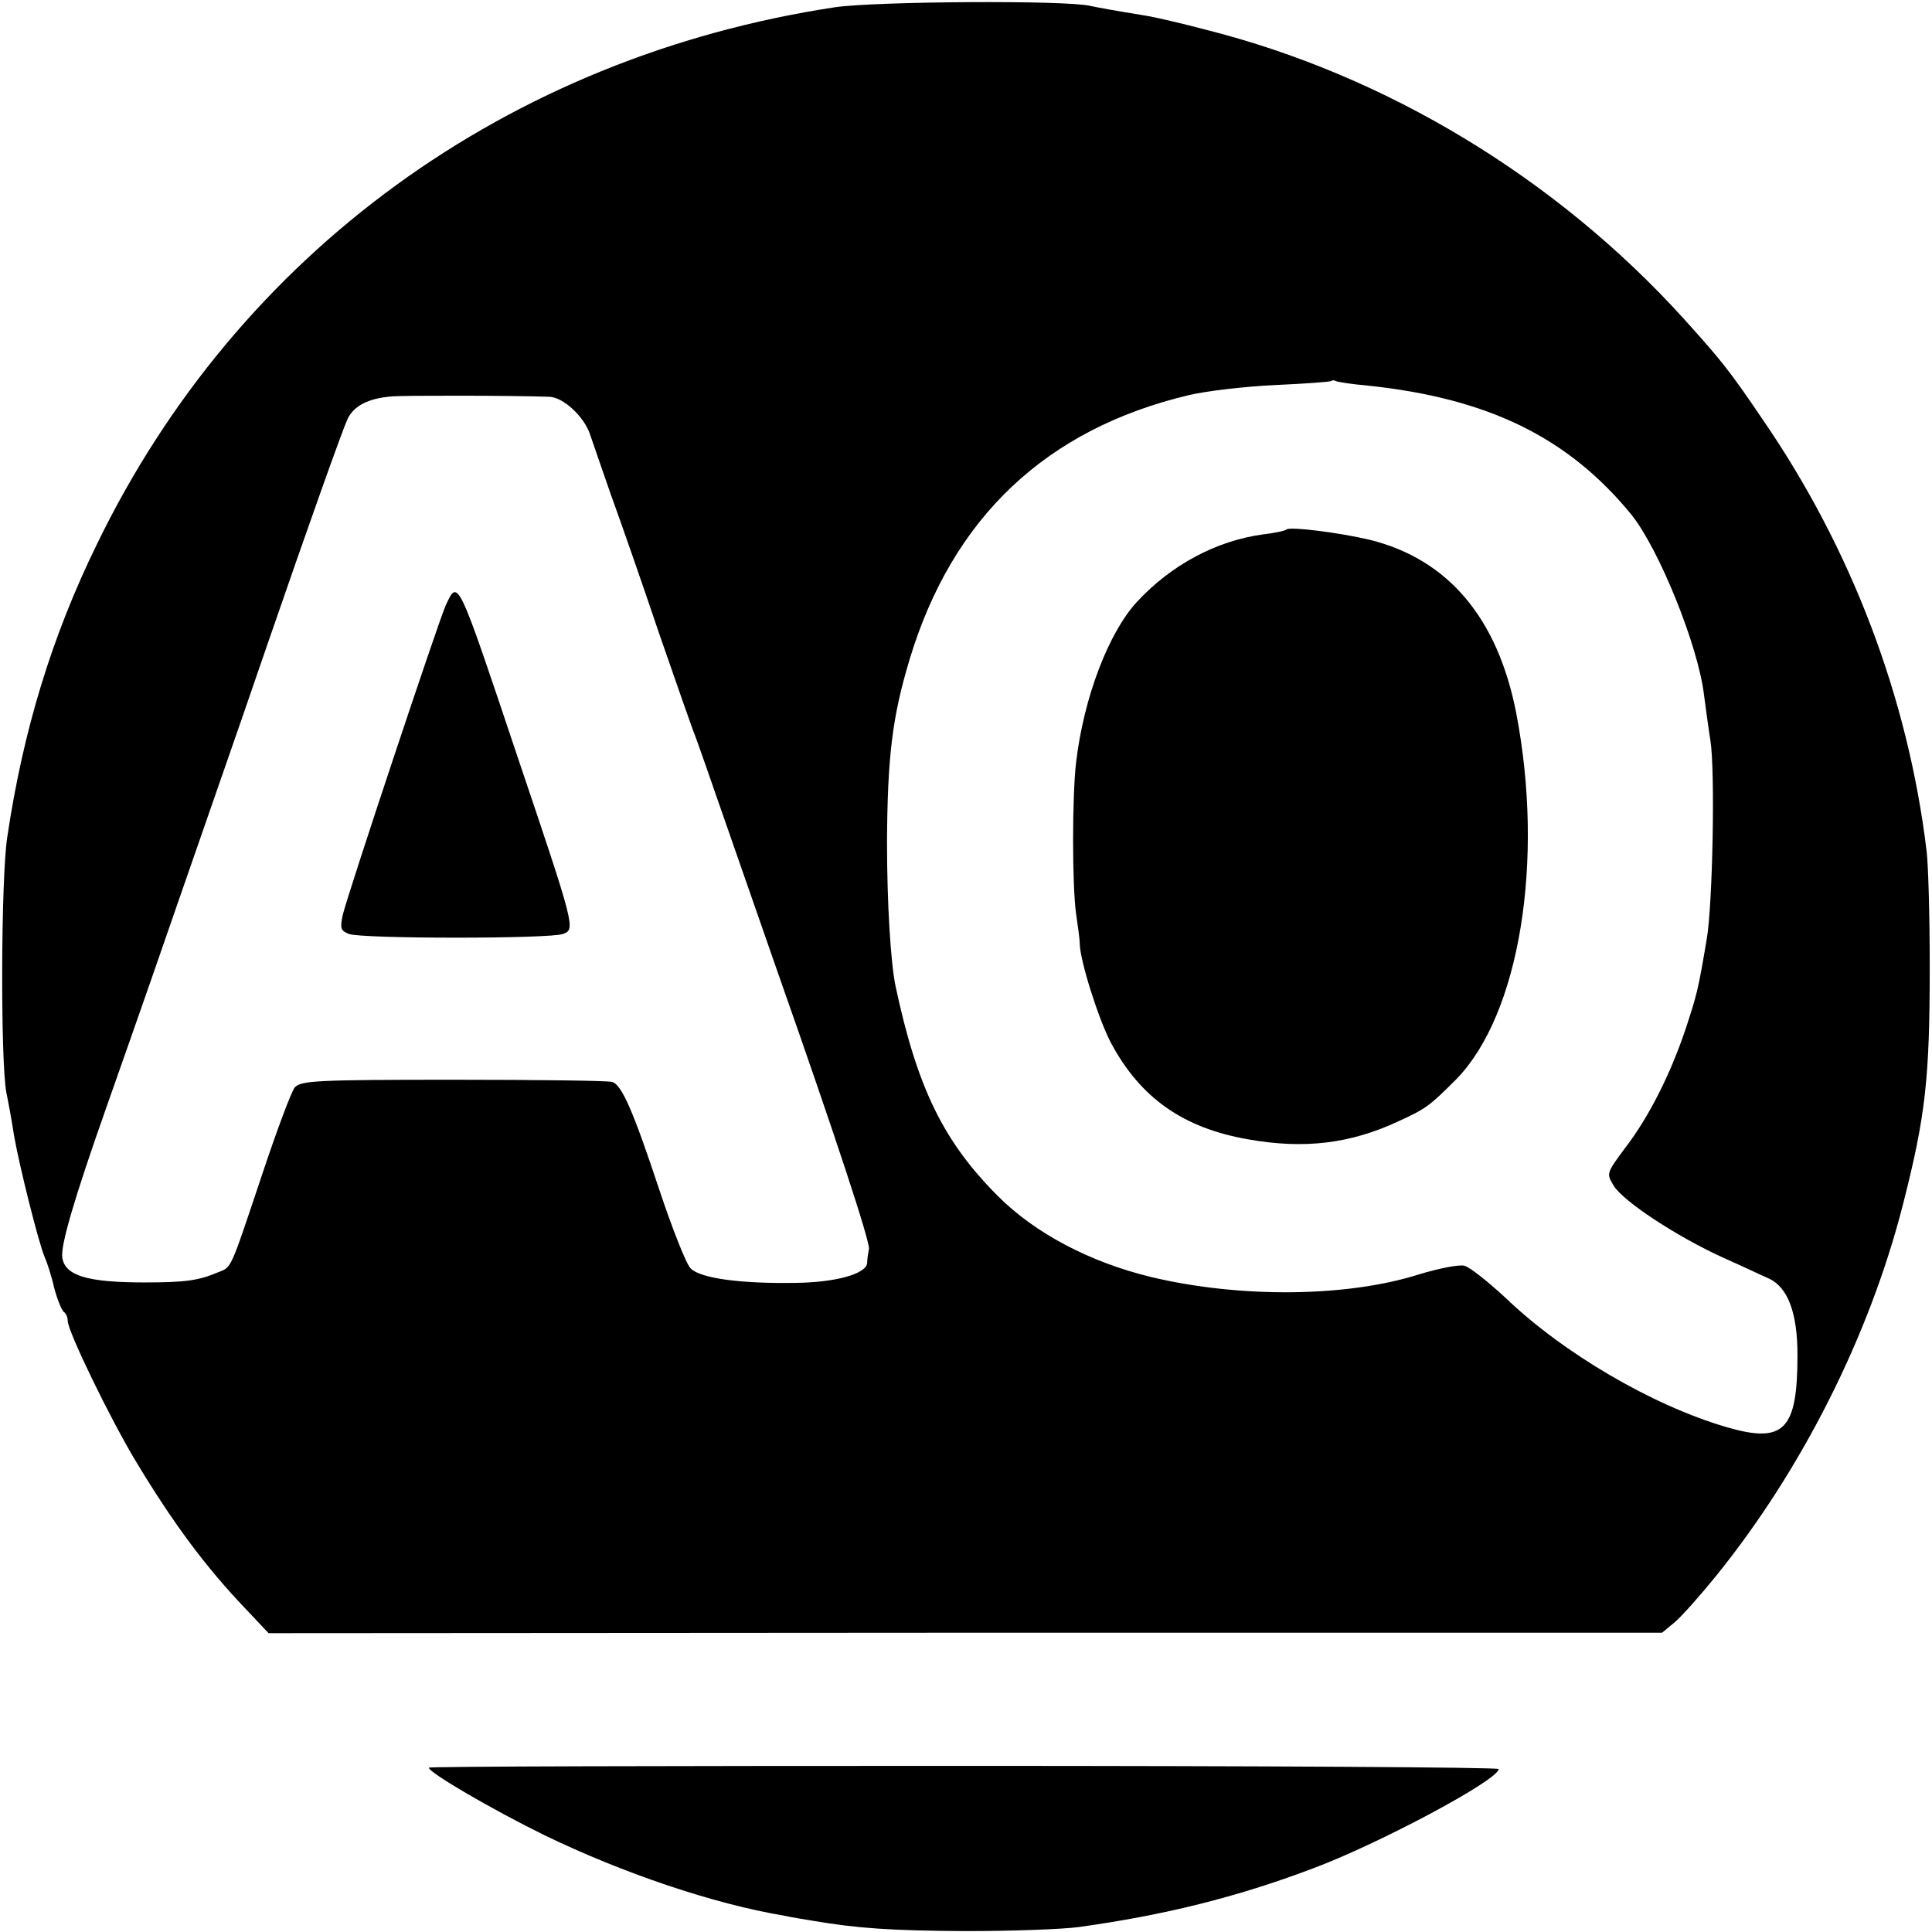
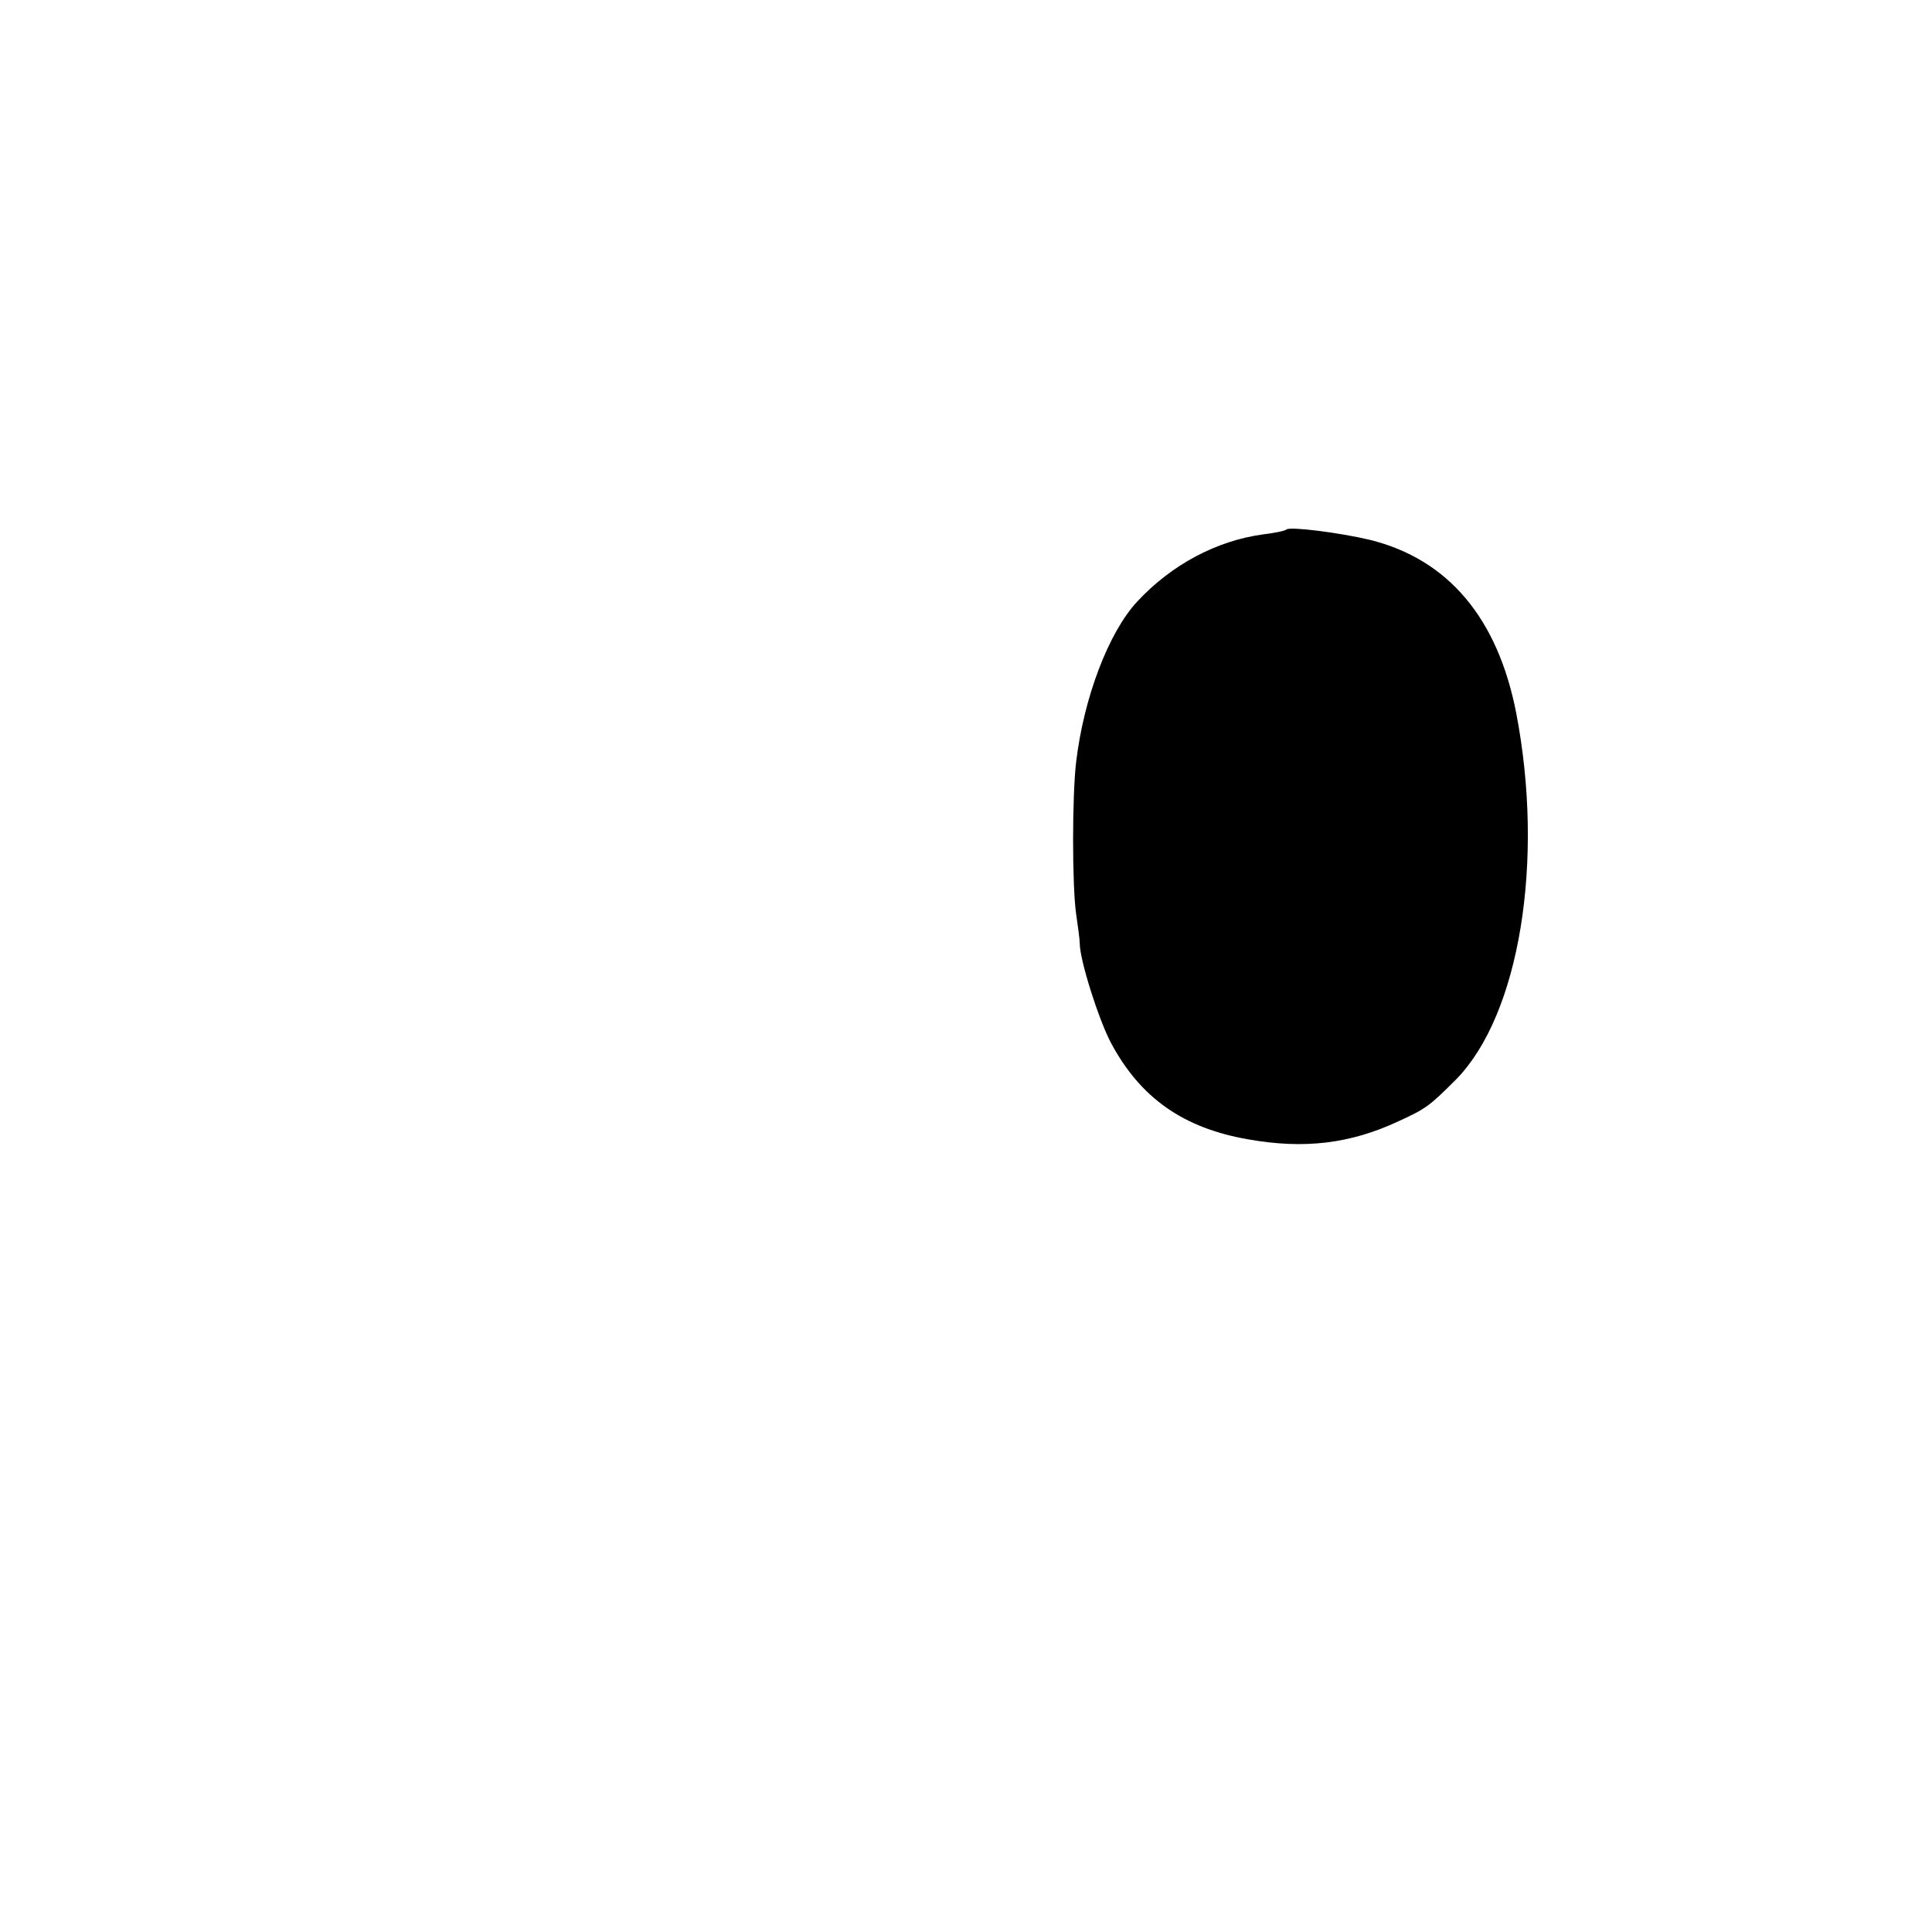
<svg xmlns="http://www.w3.org/2000/svg" version="1.0" width="428pt" height="428pt" viewBox="0 0 428 428" preserveAspectRatio="xMidYMid meet">
  <g transform="translate(0,428) scale(0.1,-0.1)" fill="#000000" stroke="none">
-     <path d="M1850 4264 c-725 -110 -1322 -544 -1635 -1189 -100 -204 -164 -414 -199 -650 -14 -92 -15 -494 -2 -565 4 -19 12 -62 17 -95 12 -69 55 -240 68 -270 5 -11 15 -41 21 -68 7 -26 17 -50 21 -53 5 -3 9 -12 9 -20 0 -23 94 -217 152 -313 82 -136 154 -233 243 -326 l50 -53 1543 1 1544 0 29 24 c15 13 56 59 90 101 191 236 341 534 415 825 50 196 59 279 59 527 0 107 -3 222 -7 255 -41 340 -167 671 -364 957 -73 108 -92 131 -174 222 -282 311 -658 539 -1058 640 -53 14 -113 28 -132 31 -74 12 -106 18 -125 22 -55 13 -475 10 -565 -3z m1178 -838 c269 -28 446 -115 586 -286 61 -76 148 -290 161 -400 4 -30 10 -75 14 -100 11 -67 5 -365 -8 -440 -19 -114 -22 -124 -47 -200 -34 -101 -81 -194 -133 -262 -42 -57 -43 -57 -26 -85 22 -35 139 -112 242 -159 43 -19 89 -41 103 -47 41 -20 62 -76 62 -169 0 -167 -30 -197 -159 -159 -163 48 -360 163 -489 287 -38 35 -78 67 -90 70 -12 3 -57 -6 -100 -19 -160 -51 -397 -53 -594 -6 -136 33 -257 97 -339 179 -121 121 -179 240 -227 465 -11 53 -19 184 -19 320 1 190 12 278 50 404 95 315 303 511 620 586 39 9 124 19 190 22 66 3 122 7 124 9 2 2 7 2 10 0 3 -2 34 -7 69 -10z m-1811 -25 c31 -1 77 -44 90 -83 6 -18 27 -78 46 -133 20 -55 68 -192 106 -305 39 -113 74 -212 77 -220 4 -8 40 -112 81 -230 41 -118 90 -258 108 -310 125 -355 203 -592 200 -607 -2 -10 -4 -24 -4 -31 -2 -24 -69 -43 -159 -44 -121 -2 -210 10 -232 32 -10 10 -41 89 -70 176 -57 172 -82 229 -103 237 -7 3 -165 5 -351 5 -306 0 -339 -2 -353 -17 -8 -10 -40 -96 -72 -192 -73 -218 -67 -205 -99 -218 -43 -18 -72 -22 -162 -22 -127 0 -176 15 -182 55 -4 26 25 127 97 331 31 88 76 216 100 285 24 69 80 231 125 360 45 129 106 305 135 390 89 258 162 463 175 492 14 29 46 46 100 50 29 2 263 2 347 -1z" />
    <path d="M2850 3107 c-3 -3 -27 -8 -53 -11 -102 -14 -202 -67 -278 -149 -63 -68 -118 -212 -135 -355 -9 -75 -9 -274 0 -337 4 -27 8 -57 8 -65 0 -37 42 -169 69 -220 65 -122 160 -189 304 -214 124 -22 226 -10 333 40 61 28 68 33 128 93 140 143 196 483 133 811 -41 211 -151 341 -324 384 -67 16 -178 30 -185 23z" />
-     <path d="M987 2938 c-17 -39 -217 -639 -228 -686 -6 -29 -4 -34 14 -41 29 -11 446 -11 474 0 28 10 28 12 -101 394 -134 400 -131 393 -159 333z" />
-     <path d="M950 364 c0 -11 141 -93 255 -149 173 -84 376 -153 533 -179 17 -4 45 -8 62 -11 100 -17 173 -22 339 -23 102 0 215 4 251 9 188 26 350 66 519 130 147 55 411 196 411 220 0 4 -533 7 -1185 7 -652 0 -1185 -1 -1185 -4z" />
  </g>
</svg>